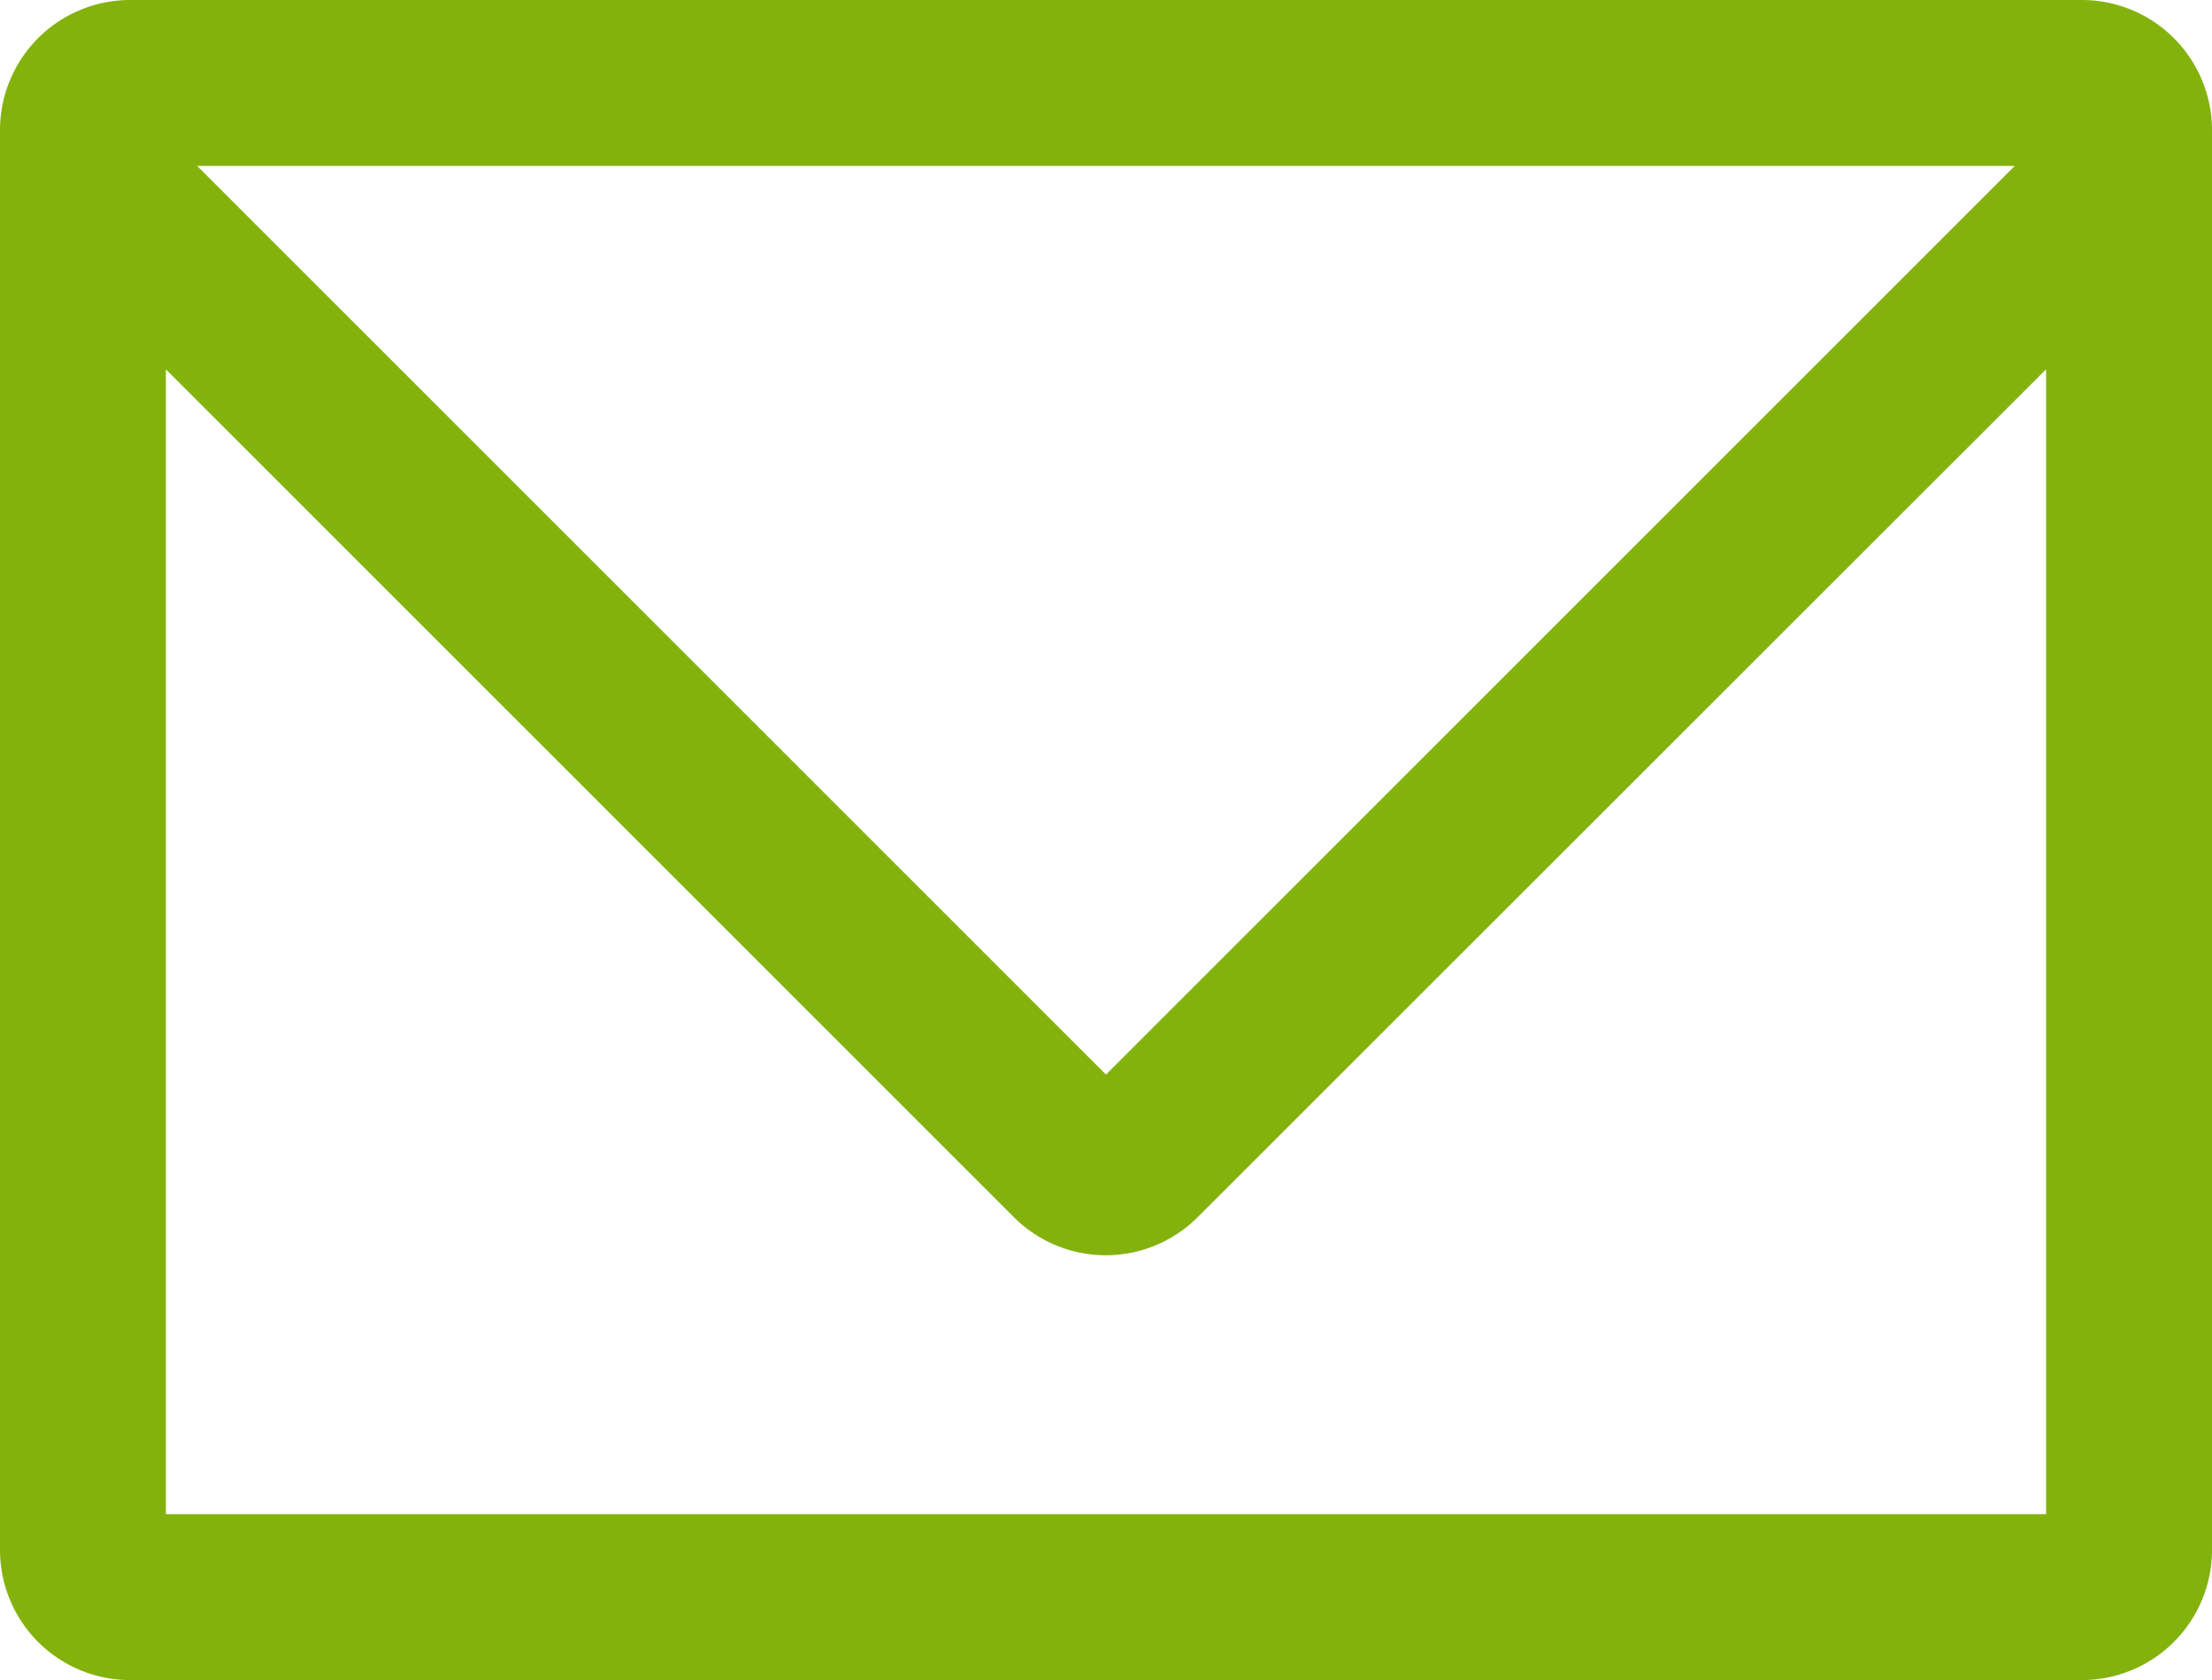
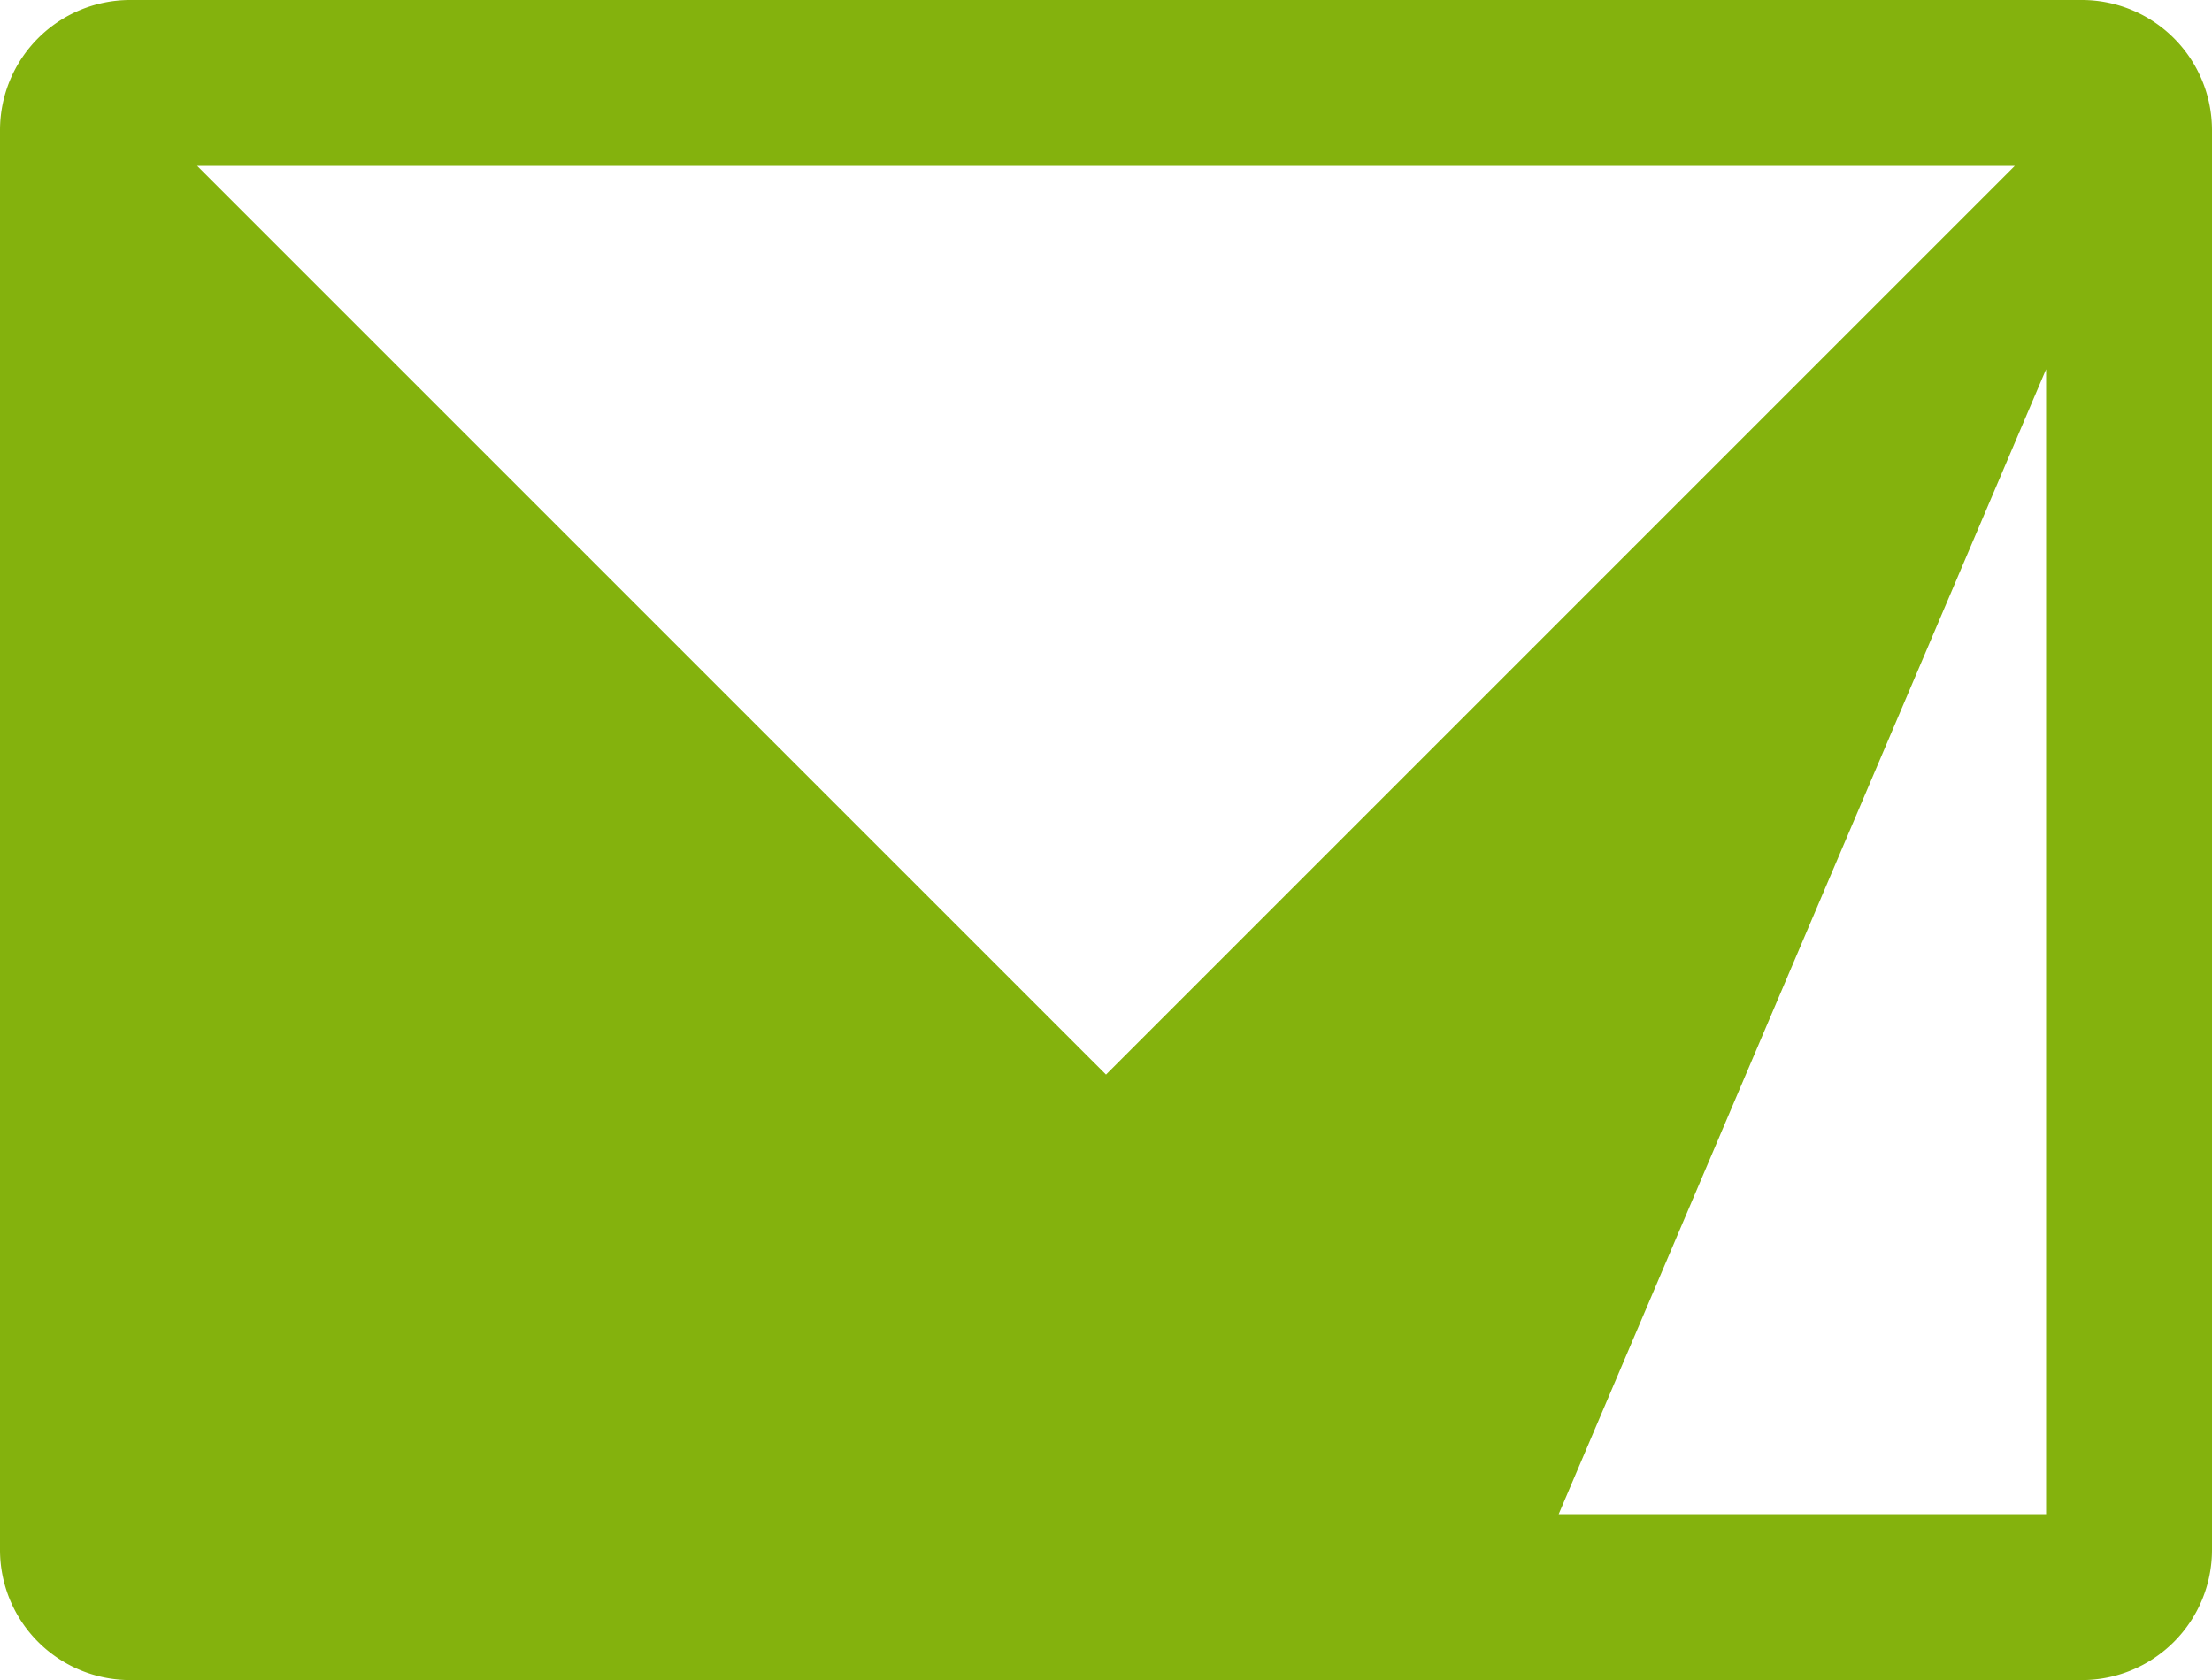
<svg xmlns="http://www.w3.org/2000/svg" width="60" height="45.578" viewBox="0 0 60 45.578">
-   <path id="パス_1" data-name="パス 1" d="M56.473,1.211H3.527A3.531,3.531,0,0,0,0,4.737V43.263a3.531,3.531,0,0,0,3.527,3.526H56.473A3.531,3.531,0,0,0,60,43.263V4.737A3.531,3.531,0,0,0,56.473,1.211Zm-1.822,4.5L30,30.363,5.348,5.712ZM4.5,42.288V11.23l23,23a3.524,3.524,0,0,0,4.988,0L55.5,11.229V42.288Z" transform="translate(0 -1.211)" fill="#84b20d" />
+   <path id="パス_1" data-name="パス 1" d="M56.473,1.211H3.527A3.531,3.531,0,0,0,0,4.737V43.263a3.531,3.531,0,0,0,3.527,3.526H56.473A3.531,3.531,0,0,0,60,43.263V4.737A3.531,3.531,0,0,0,56.473,1.211Zm-1.822,4.5L30,30.363,5.348,5.712ZM4.5,42.288l23,23a3.524,3.524,0,0,0,4.988,0L55.5,11.229V42.288Z" transform="translate(0 -1.211)" fill="#84b20d" />
</svg>